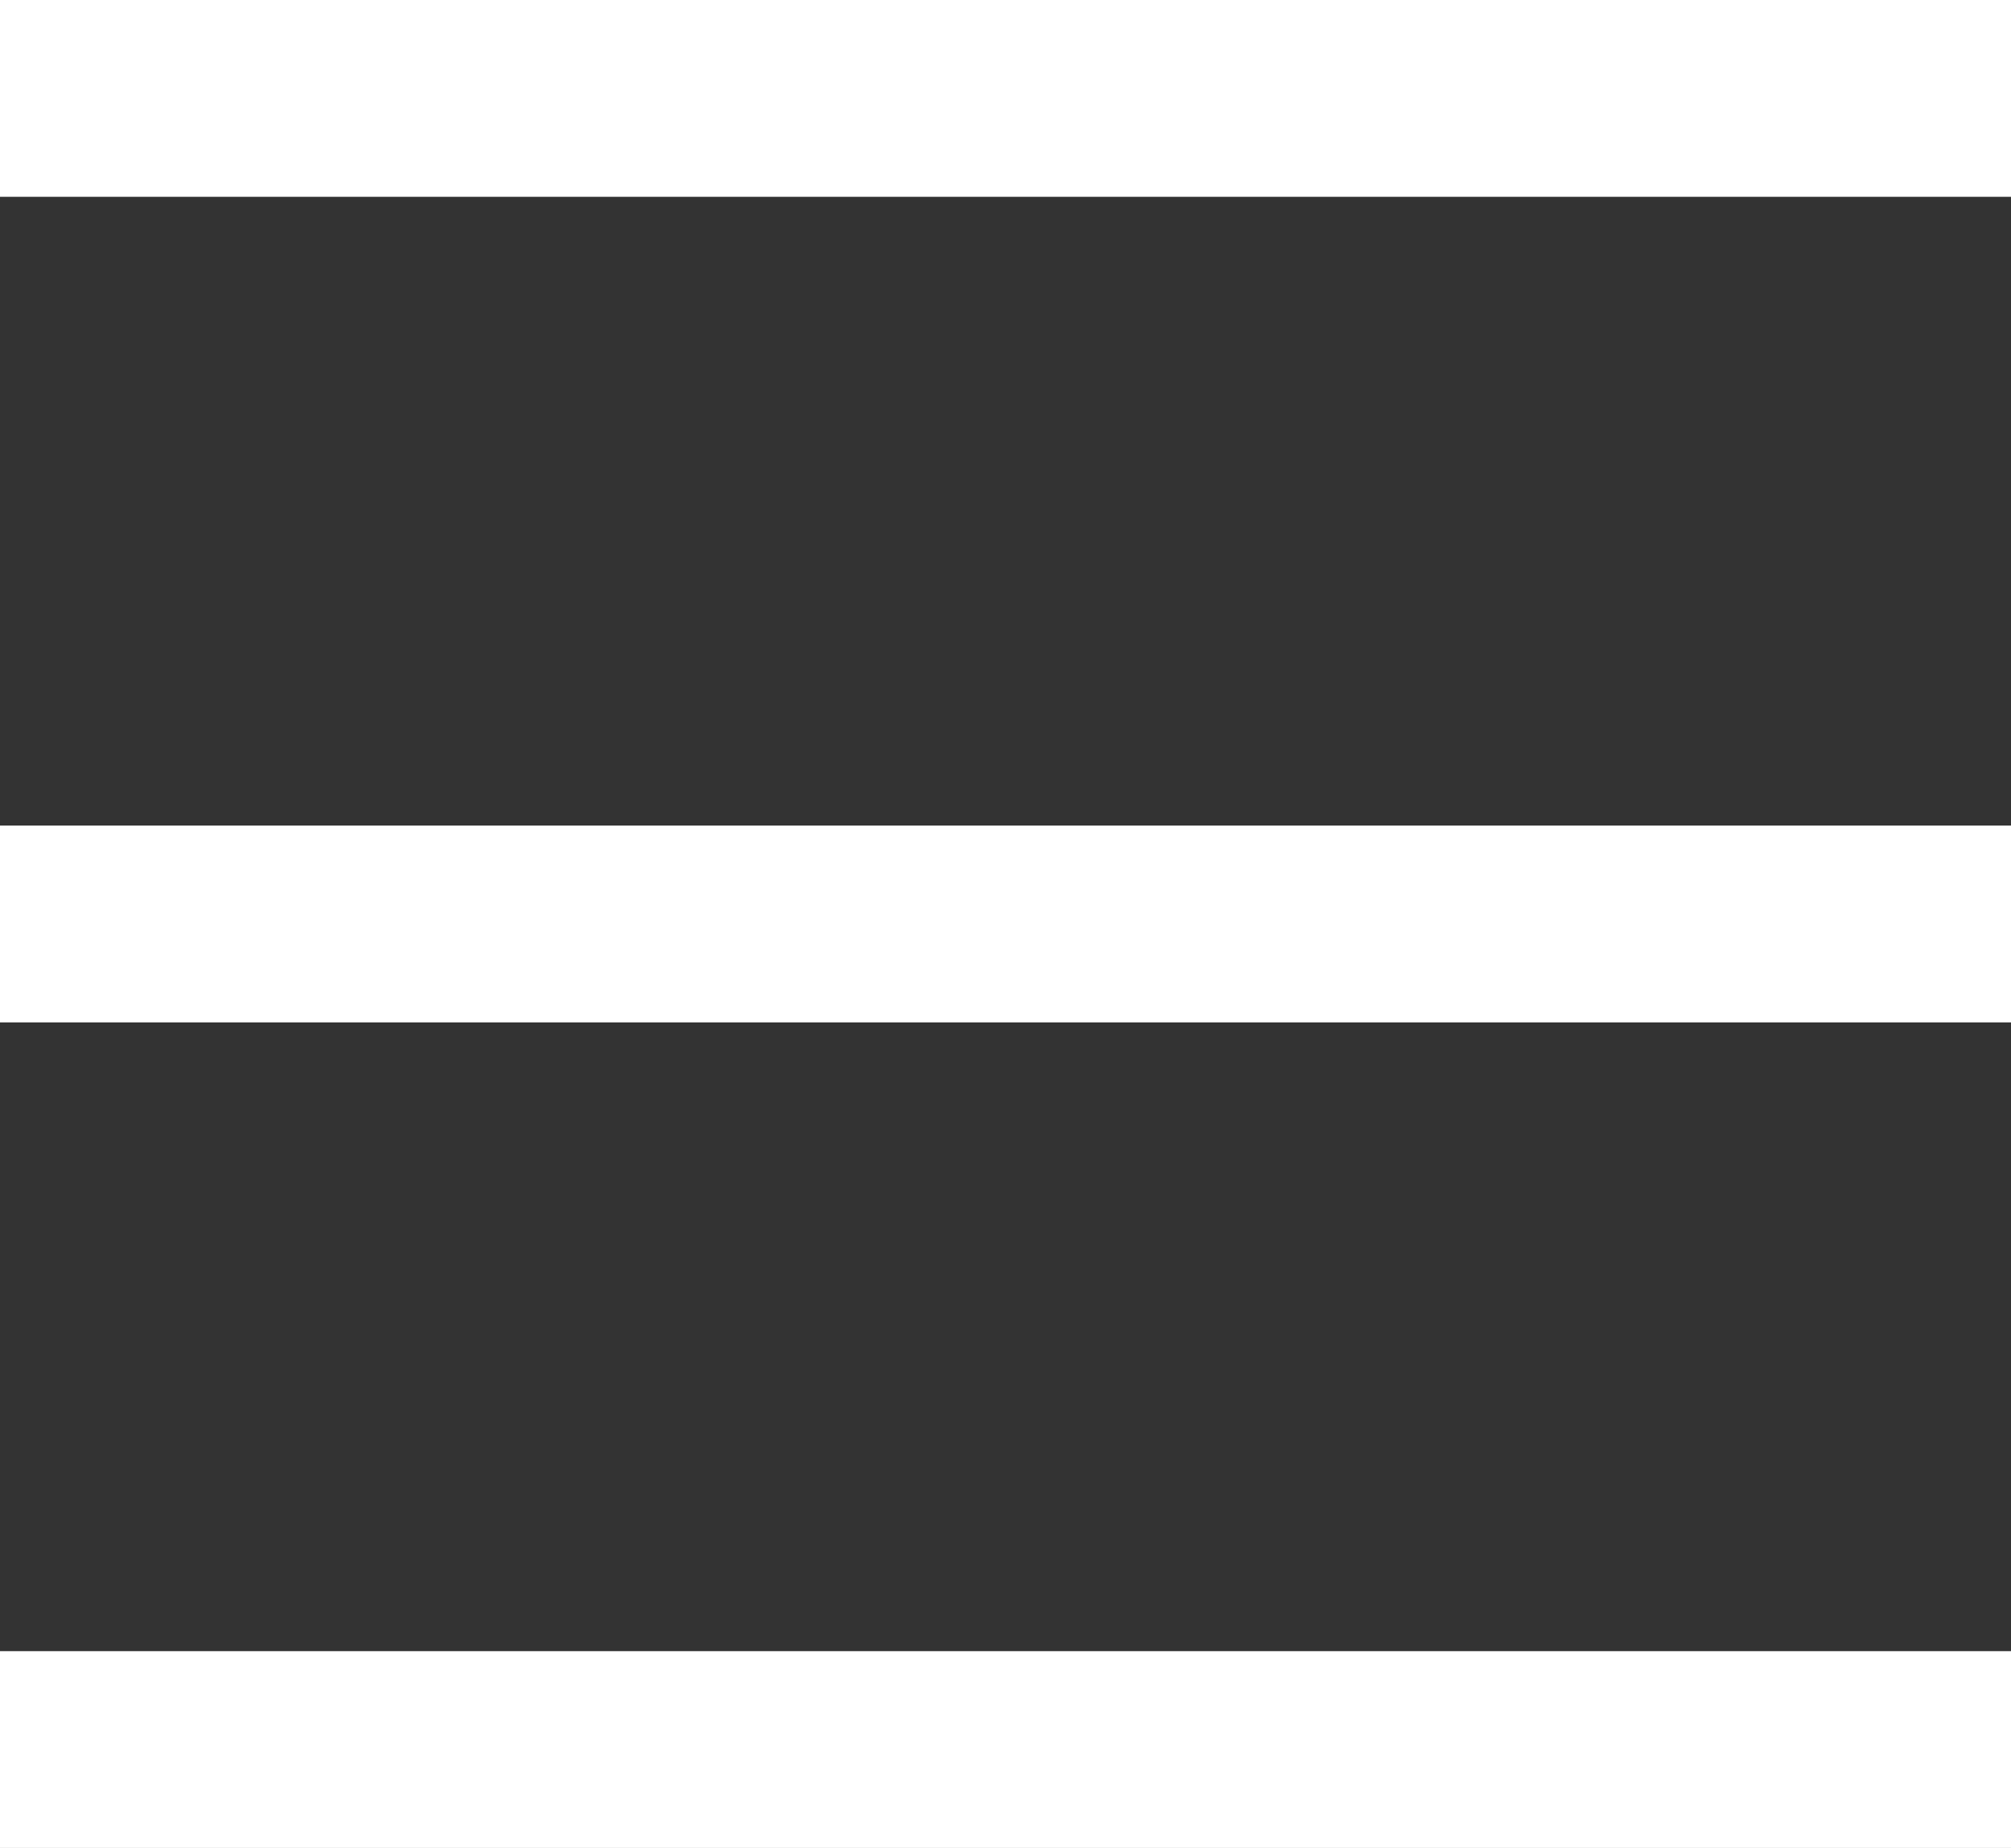
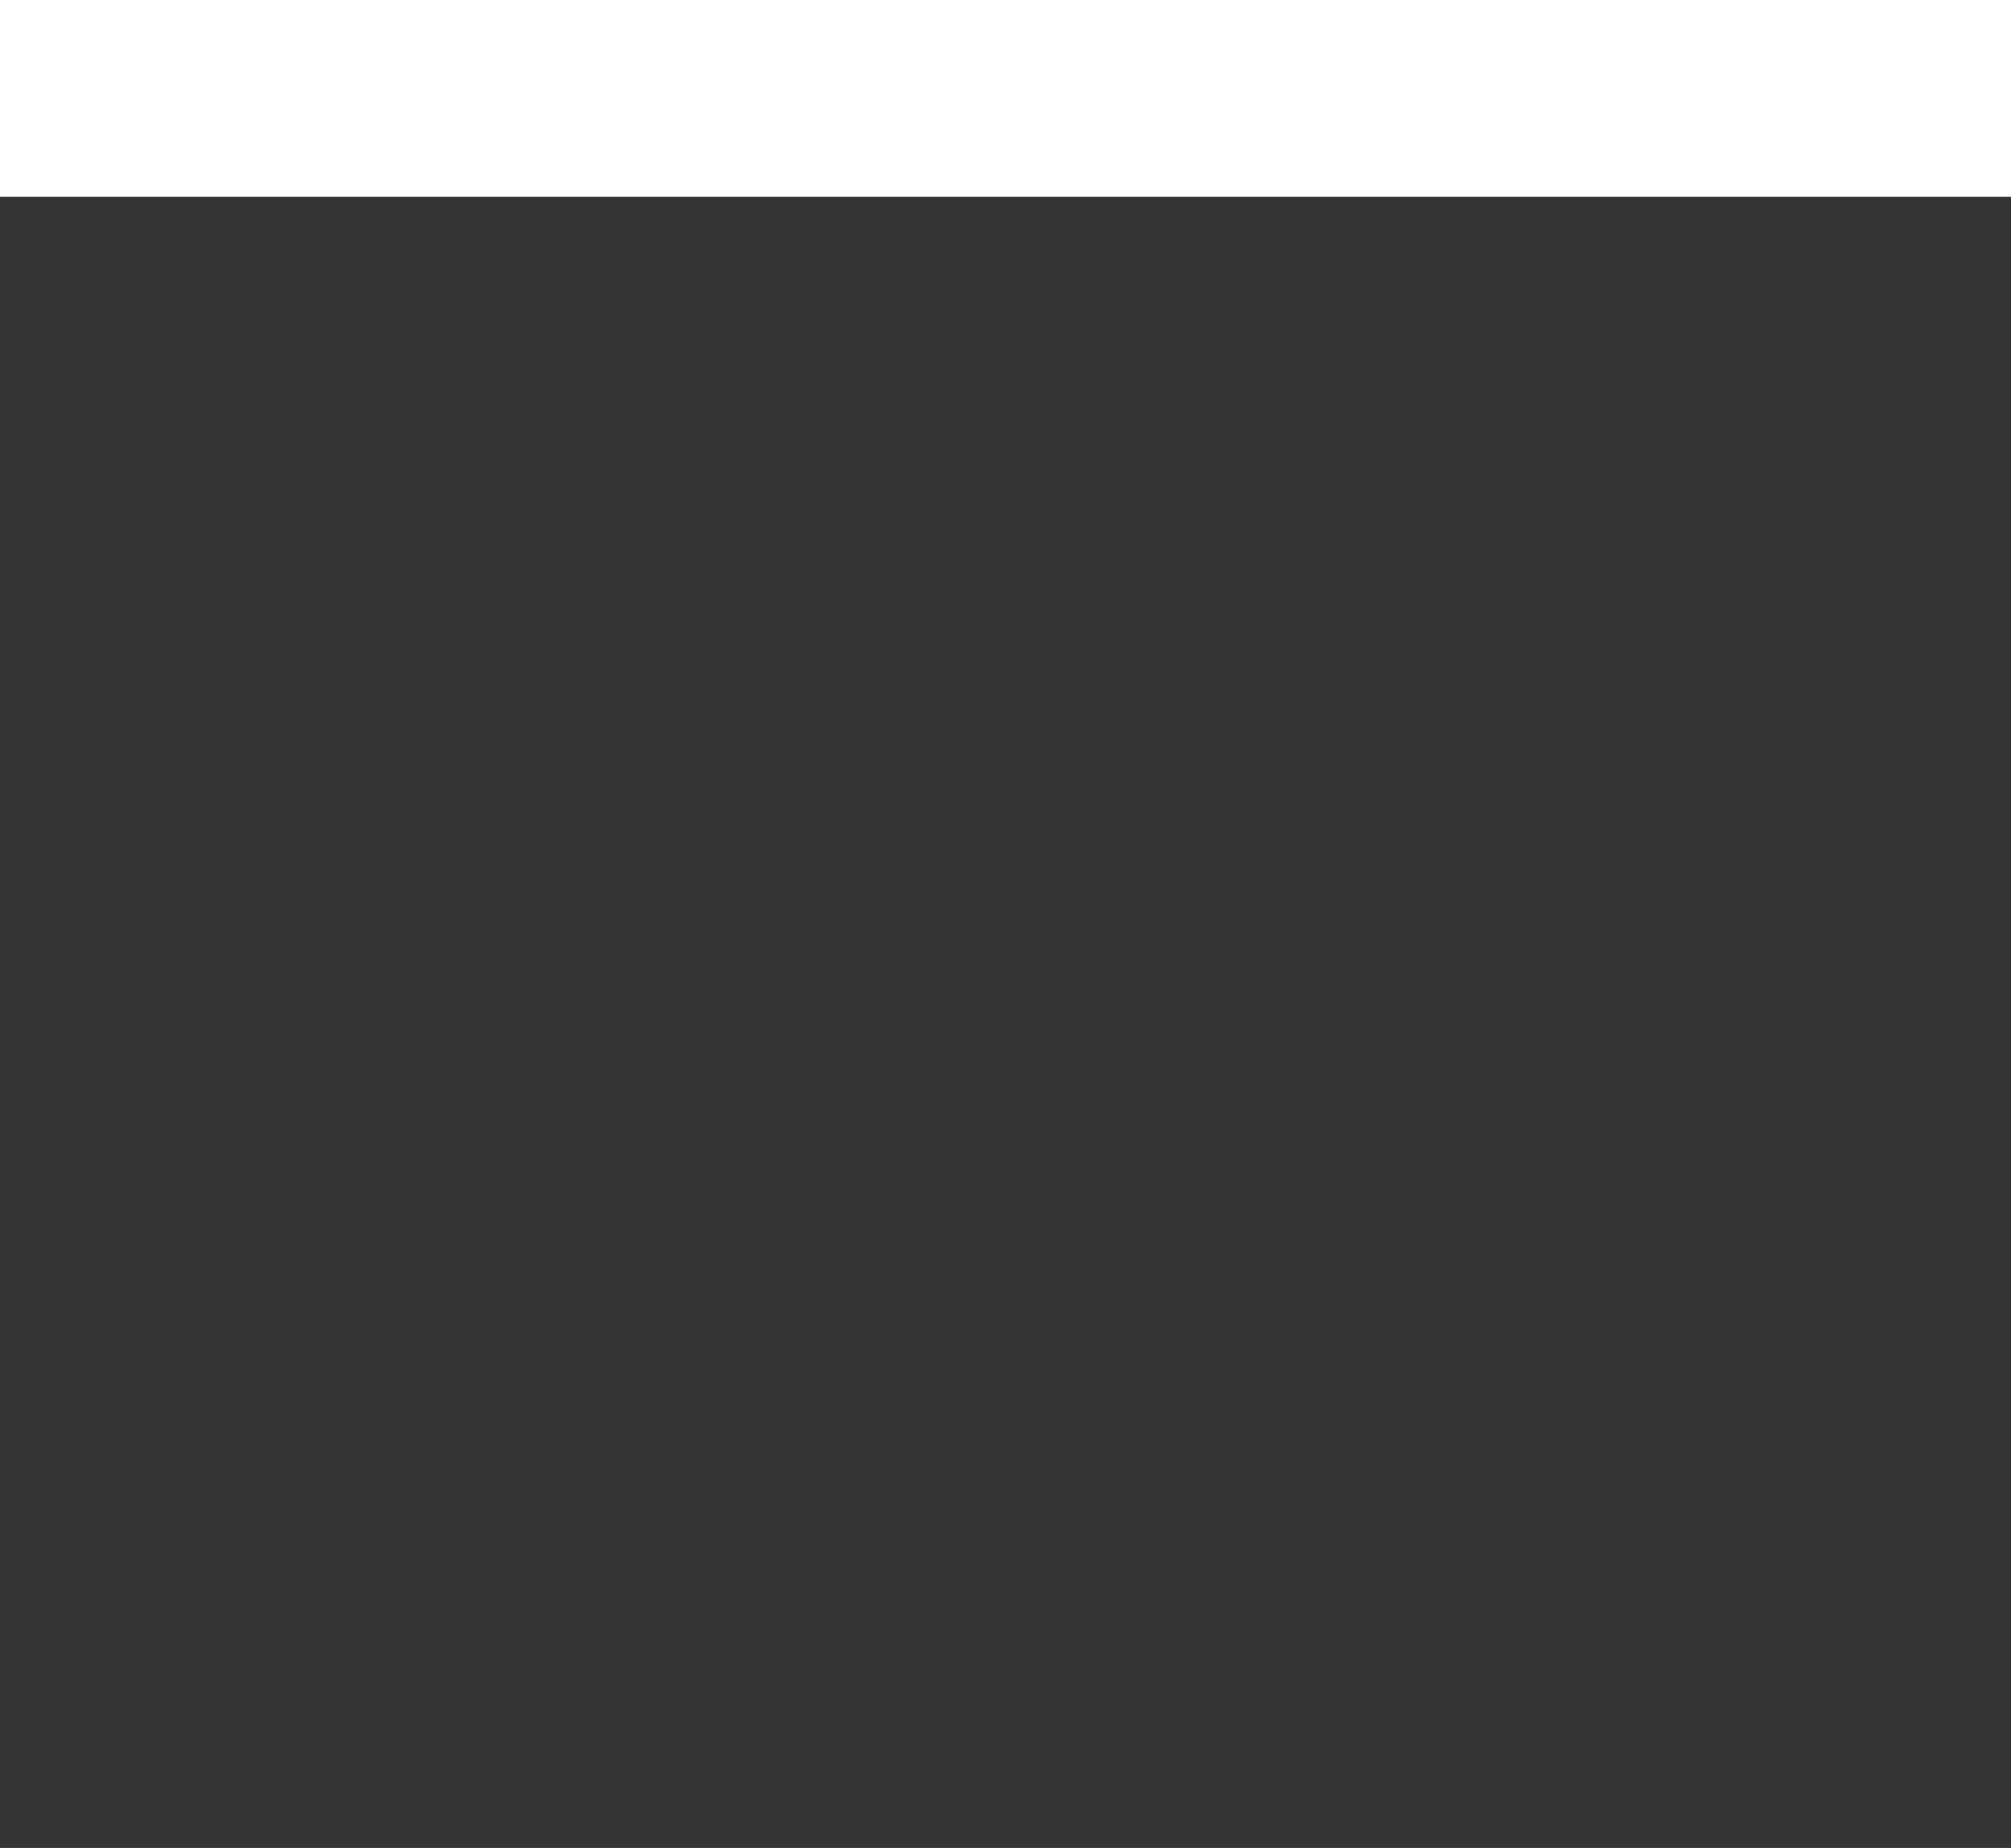
<svg xmlns="http://www.w3.org/2000/svg" version="1.1" id="Layer_1" x="0px" y="0px" viewBox="0 0 20.44 18.78" enable-background="new 0 0 20.44 18.78" xml:space="preserve">
  <rect x="0" y="0" width="20.44" height="18.78" fill="#333333" stroke="none" />
  <g>
    <line fill="none" stroke="#FFFFFF" stroke-width="2" stroke-miterlimit="10" x1="0" y1="1" x2="20.44" y2="1" />
-     <line fill="none" stroke="#FFFFFF" stroke-width="2" stroke-miterlimit="10" x1="0" y1="9.39" x2="20.44" y2="9.39" />
-     <line fill="none" stroke="#FFFFFF" stroke-width="2" stroke-miterlimit="10" x1="0" y1="17.78" x2="20.44" y2="17.78" />
  </g>
</svg>